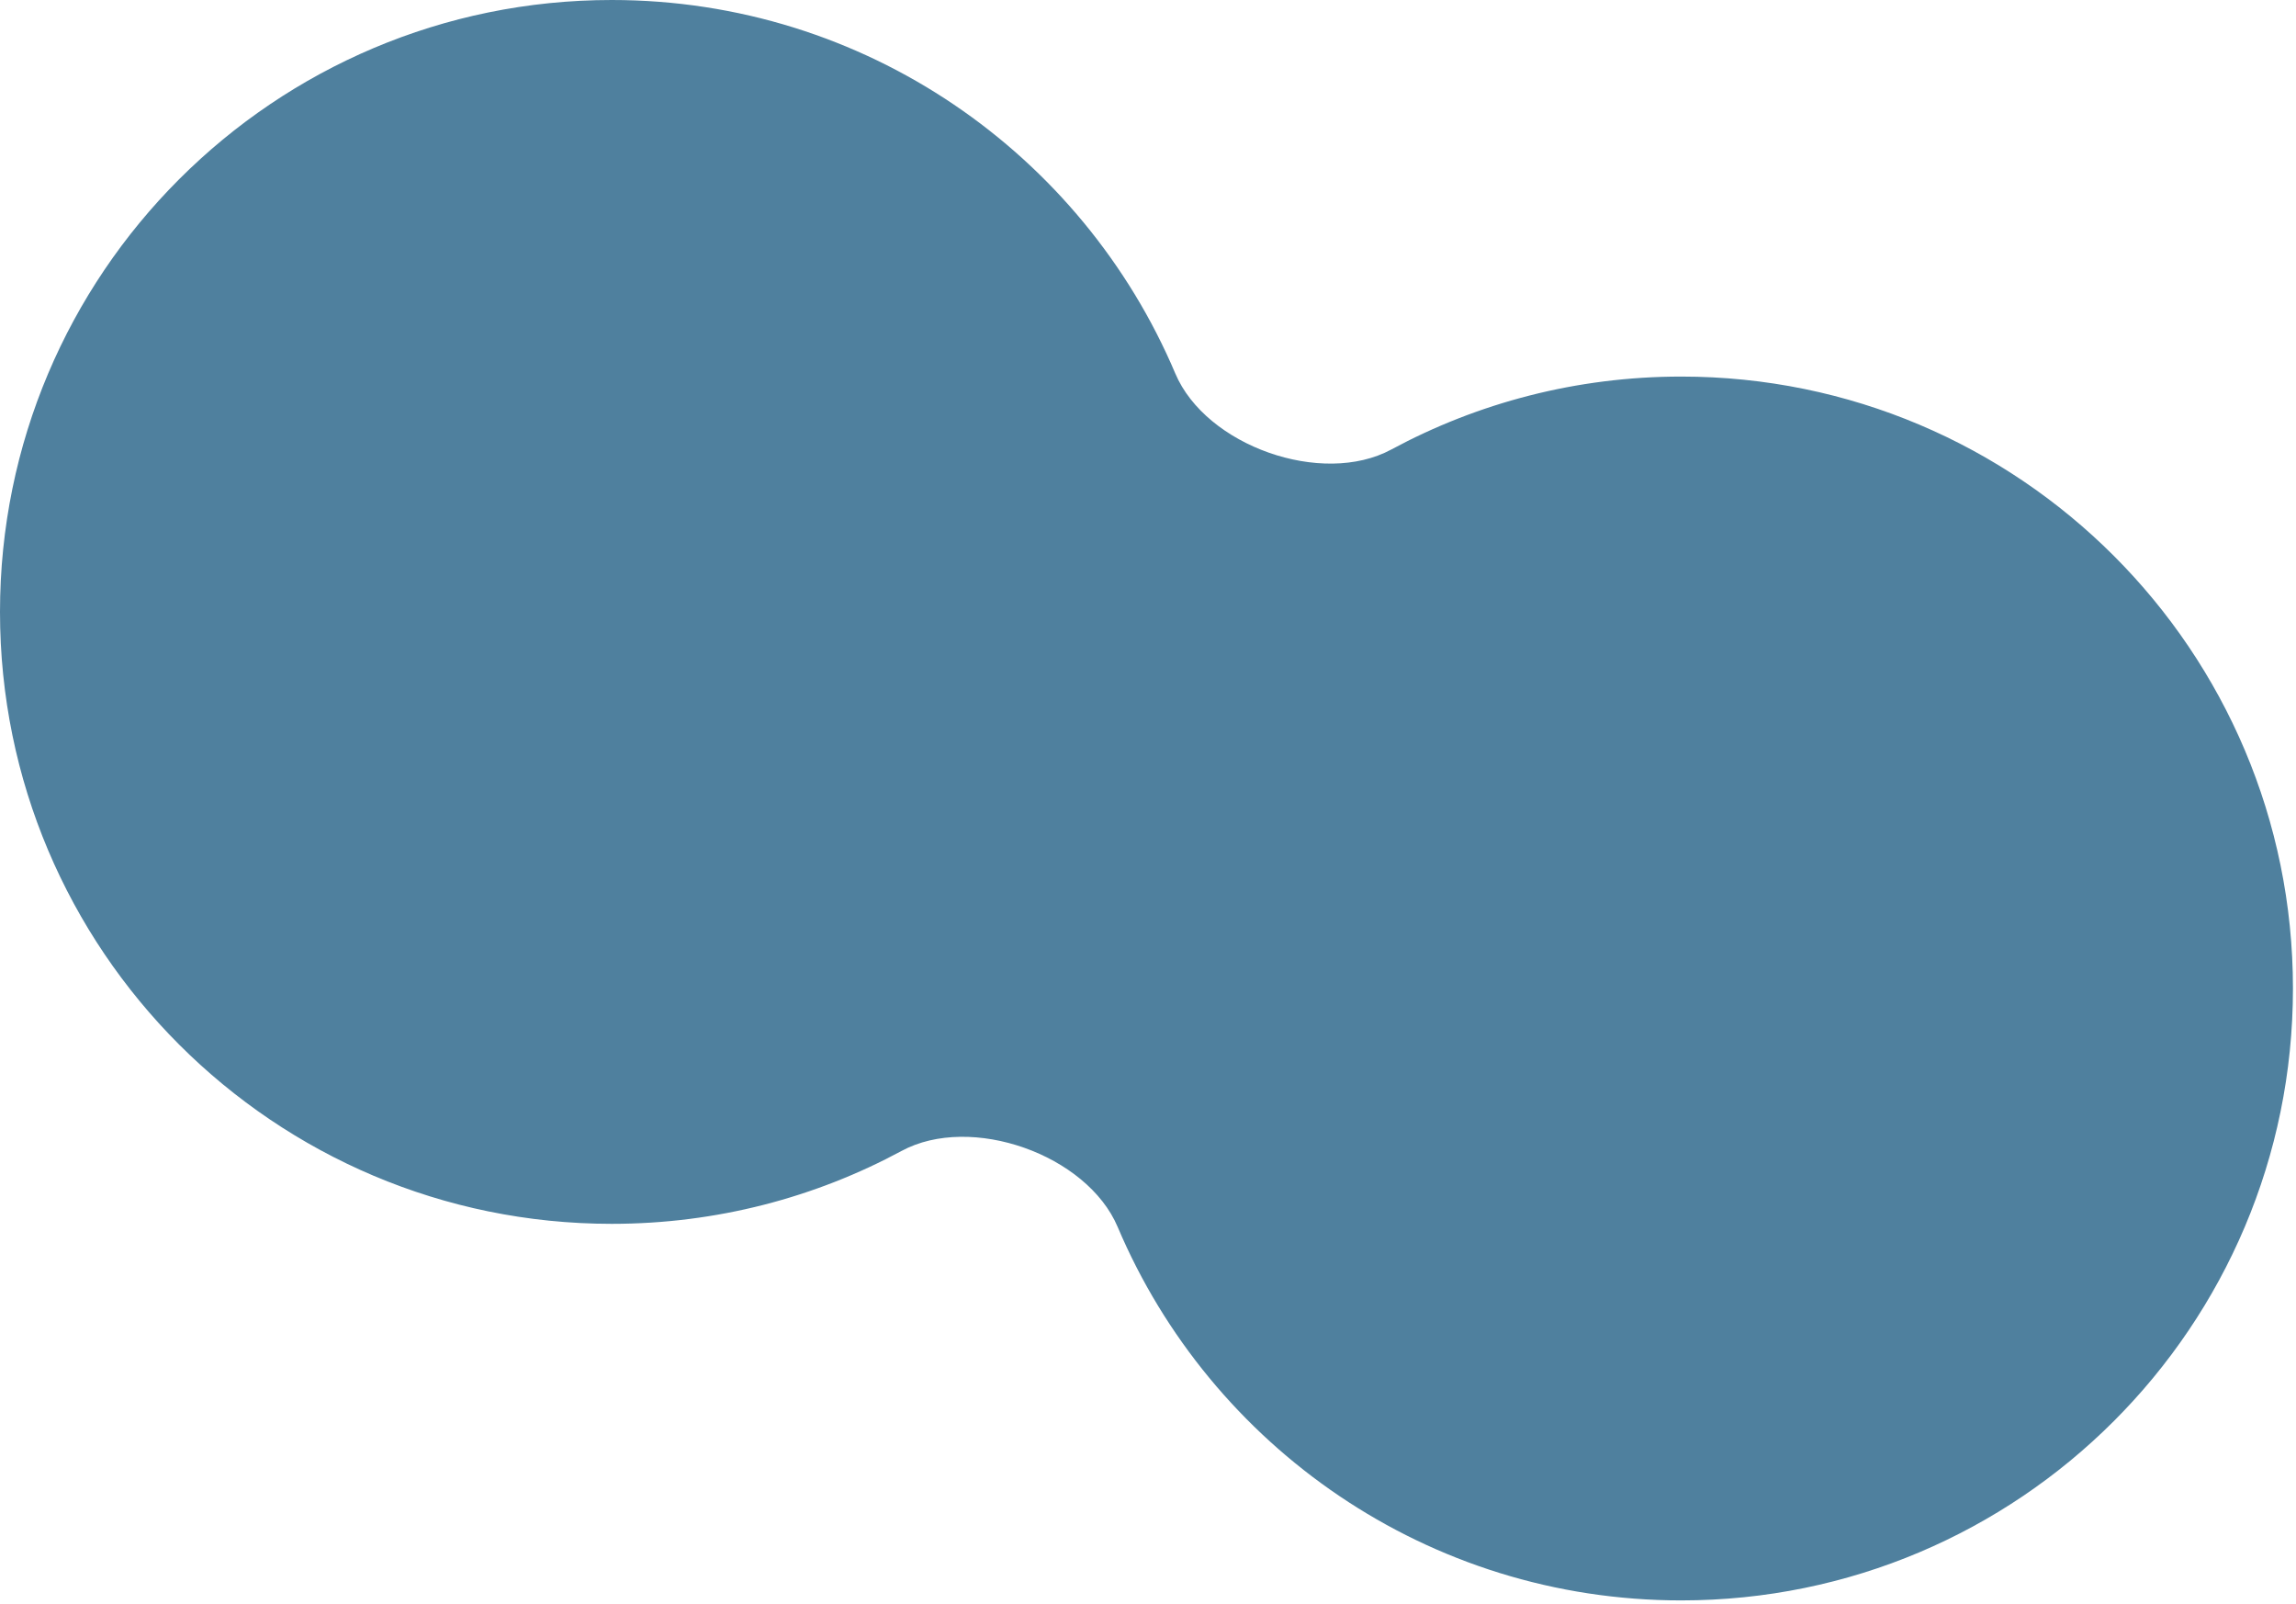
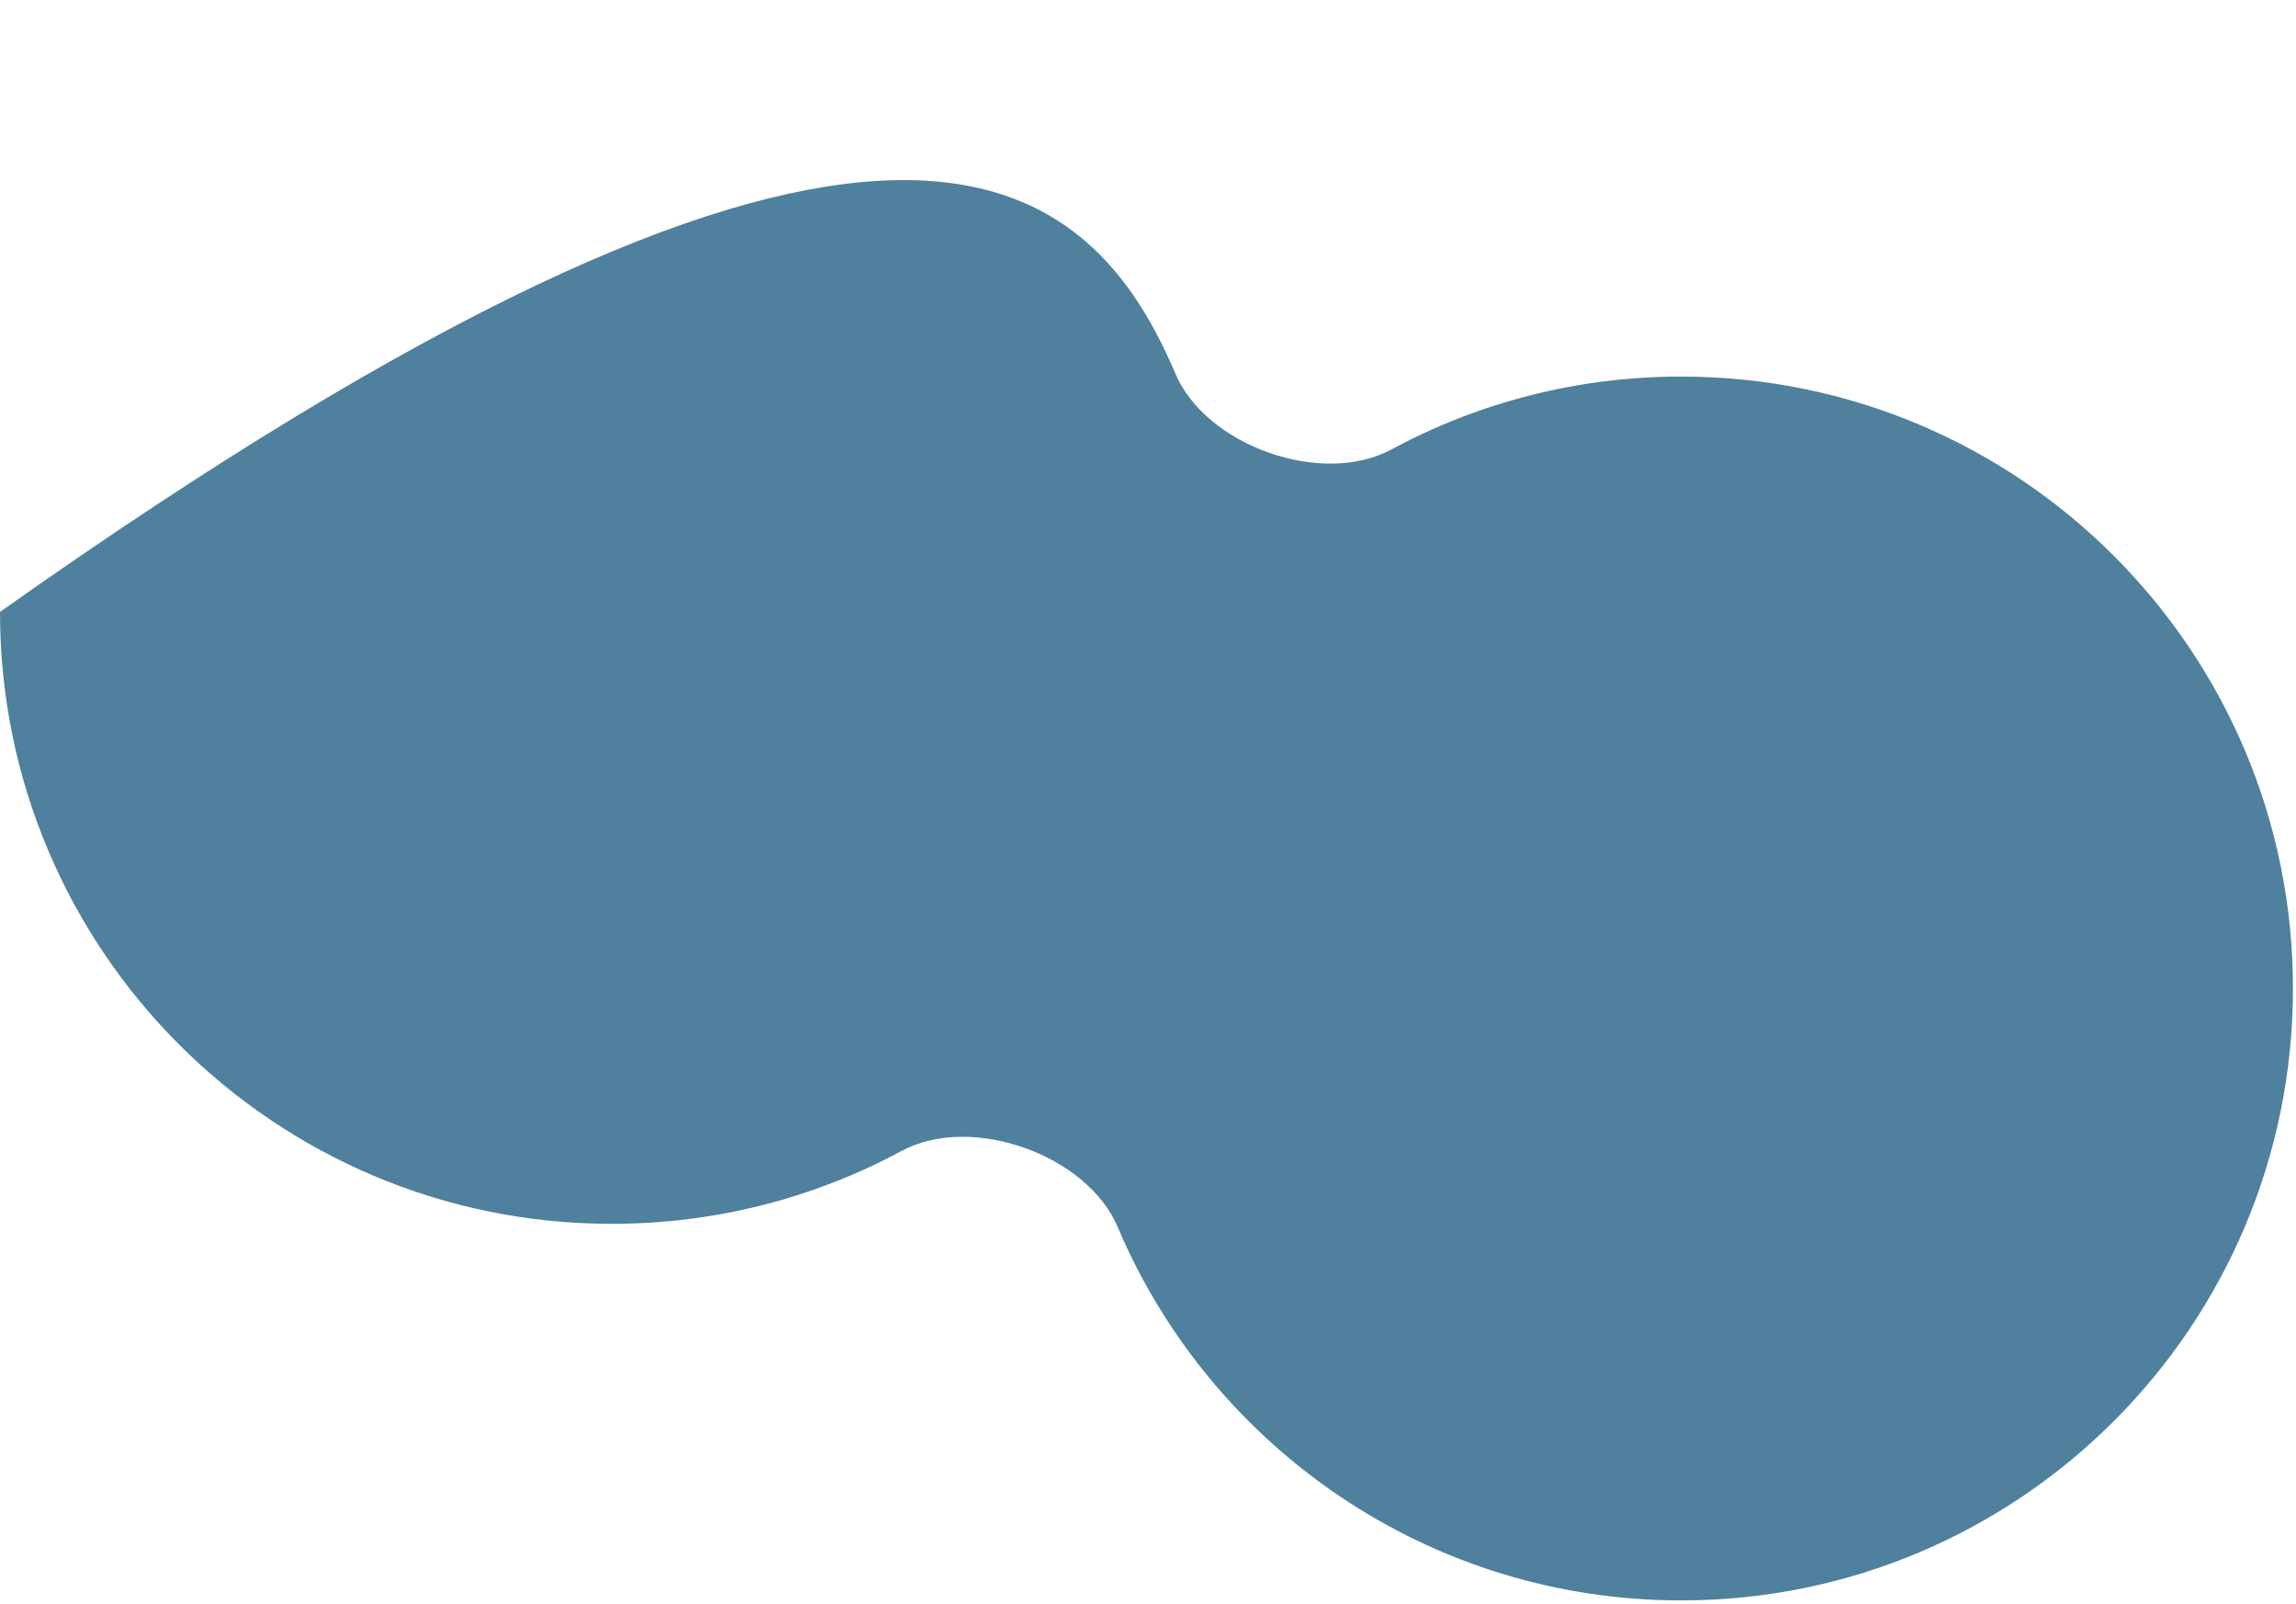
<svg xmlns="http://www.w3.org/2000/svg" width="262" height="183" viewBox="0 0 262 183" fill="none">
-   <path fill-rule="evenodd" clip-rule="evenodd" d="M127.54 139.971C124.036 131.7 110.796 127.028 102.889 131.291C93.044 136.6 81.777 139.613 69.806 139.613C31.253 139.613 0 108.36 0 69.806C0 31.253 31.253 0 69.806 0C98.708 0 123.507 17.564 134.112 42.599C137.616 50.87 150.857 55.543 158.763 51.28C168.609 45.971 179.876 42.958 191.846 42.958C230.399 42.958 261.652 74.211 261.652 112.764C261.652 151.317 230.399 182.571 191.846 182.571C162.945 182.571 138.146 165.007 127.54 139.971Z" fill="#4F809E" />
+   <path fill-rule="evenodd" clip-rule="evenodd" d="M127.54 139.971C124.036 131.7 110.796 127.028 102.889 131.291C93.044 136.6 81.777 139.613 69.806 139.613C31.253 139.613 0 108.36 0 69.806C98.708 0 123.507 17.564 134.112 42.599C137.616 50.87 150.857 55.543 158.763 51.28C168.609 45.971 179.876 42.958 191.846 42.958C230.399 42.958 261.652 74.211 261.652 112.764C261.652 151.317 230.399 182.571 191.846 182.571C162.945 182.571 138.146 165.007 127.54 139.971Z" fill="#4F809E" />
</svg>